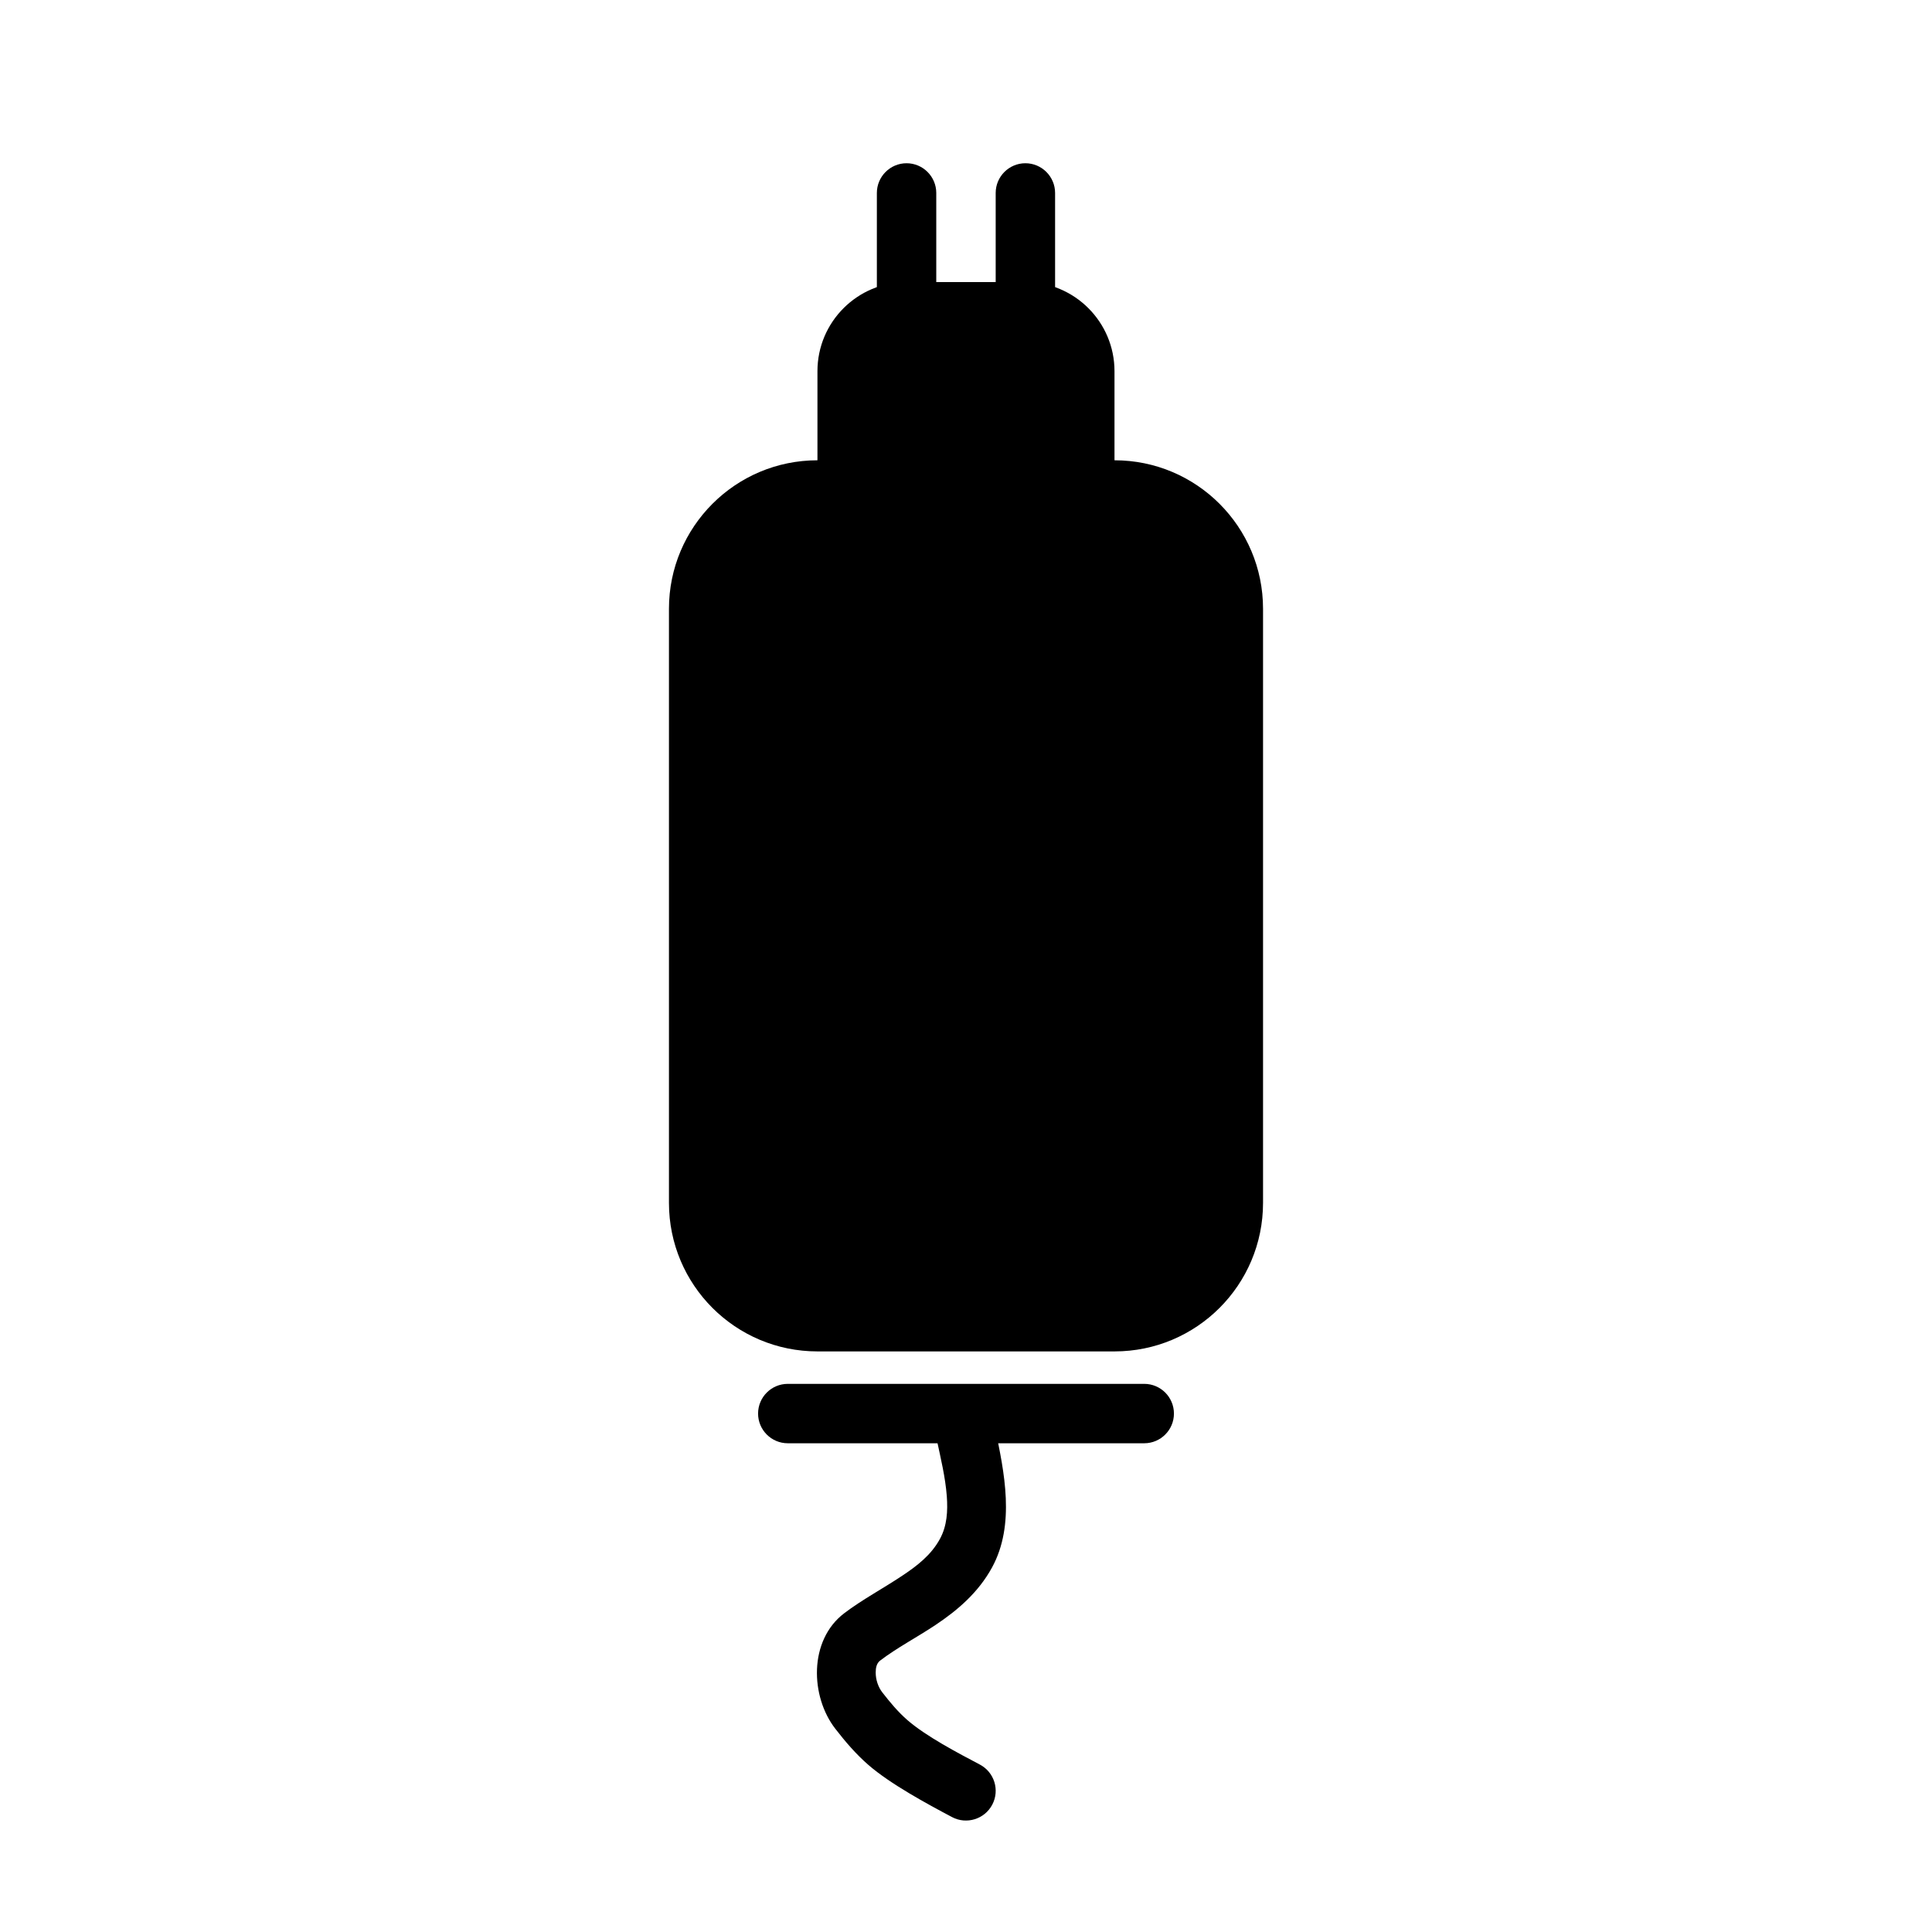
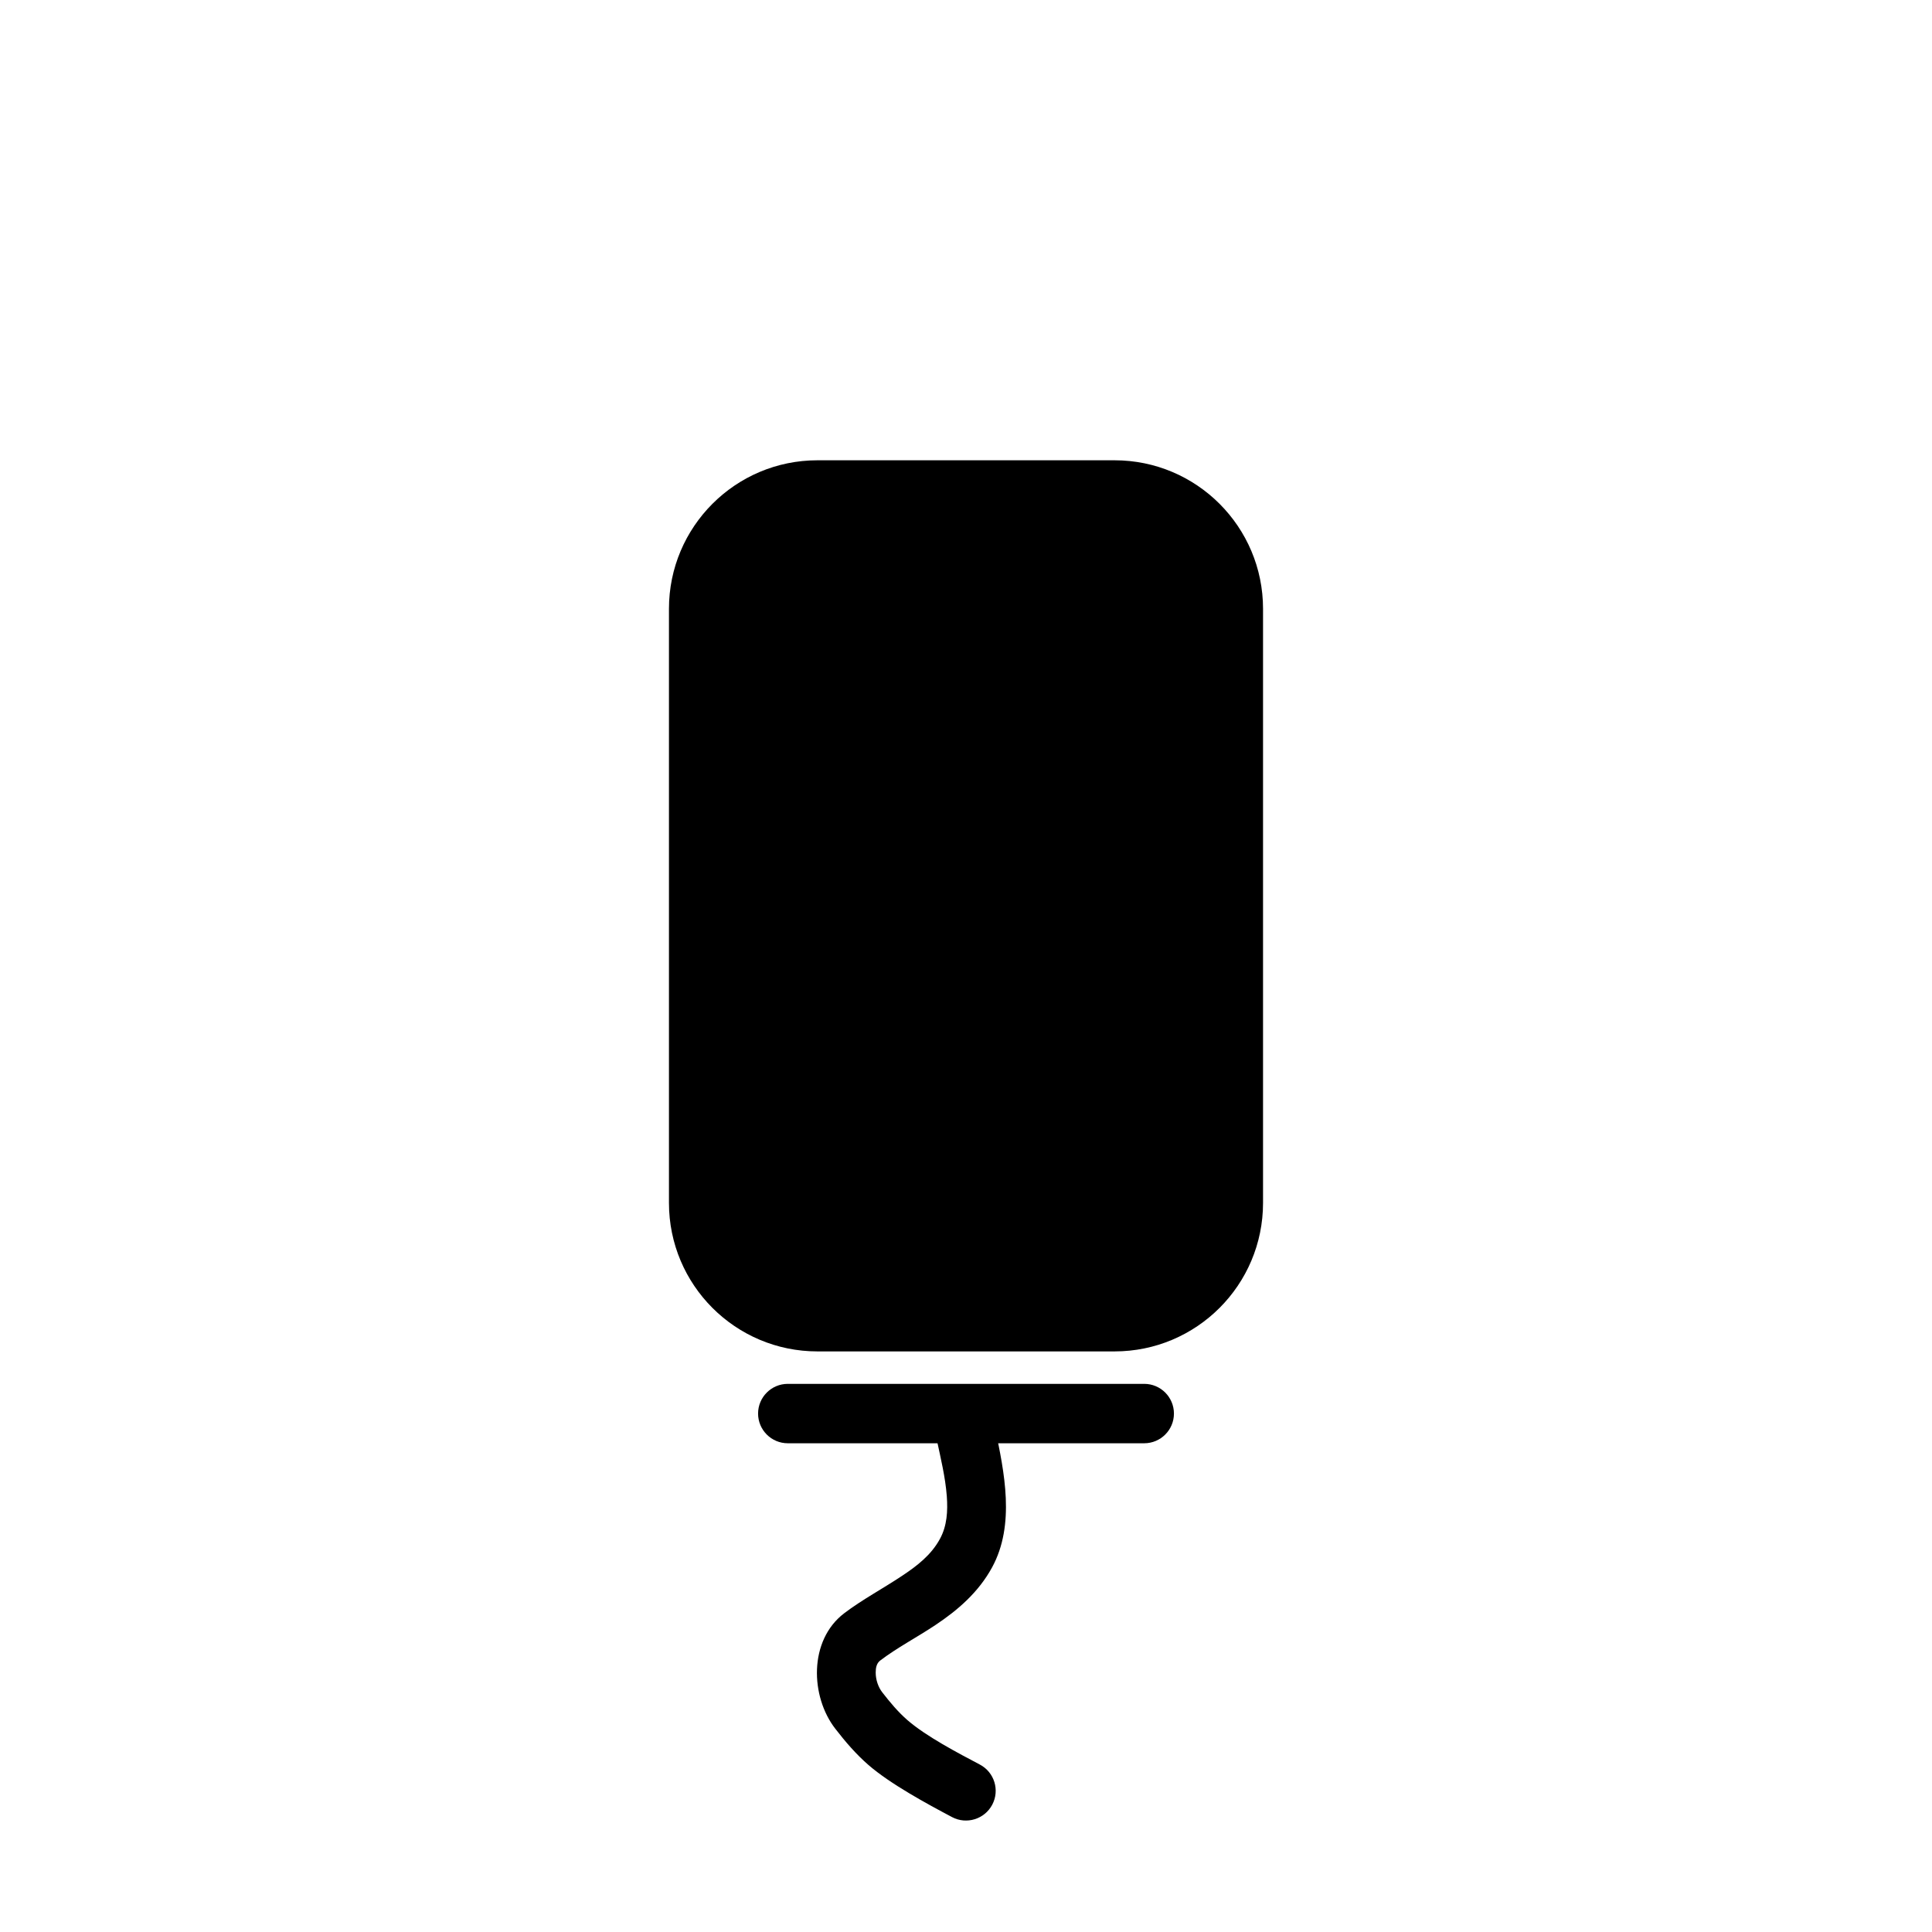
<svg xmlns="http://www.w3.org/2000/svg" fill="#000000" width="800px" height="800px" version="1.1" viewBox="144 144 512 512">
  <g fill-rule="evenodd">
-     <path d="m392.12 226.62v-31.488c0-4.328-3.527-7.871-7.871-7.871s-7.871 3.543-7.871 7.871v31.488c0 4.344 3.527 7.871 7.871 7.871s7.871-3.527 7.871-7.871z" />
-     <path d="m423.61 226.62v-31.488c0-4.328-3.527-7.871-7.871-7.871s-7.871 3.543-7.871 7.871v31.488c0 4.344 3.527 7.871 7.871 7.871s7.871-3.527 7.871-7.871z" />
    <path d="m392.3 525.75c0.977 4.613 2.234 9.699 2.613 14.77 0.285 3.906 0.078 7.84-1.828 11.32-2.312 4.25-6.031 7.117-9.965 9.73-5.117 3.418-10.66 6.359-15.383 9.949-9.492 7.211-8.973 22.105-2.379 30.605 2.66 3.449 5.527 6.785 8.816 9.637 5.777 5.008 15.445 10.25 22.137 13.793 3.84 2.031 8.613 0.551 10.645-3.289 2.031-3.84 0.566-8.598-3.273-10.629-5.777-3.055-14.199-7.445-19.191-11.777-2.504-2.172-4.644-4.754-6.676-7.367-1.102-1.418-1.746-3.371-1.746-5.258 0-1.18 0.203-2.426 1.195-3.18 4.473-3.402 9.73-6.141 14.578-9.367 6.062-4.031 11.492-8.754 15.066-15.305 6.188-11.336 3.242-25.332 0.789-36.887-0.898-4.25-5.086-6.977-9.336-6.062-4.25 0.898-6.957 5.086-6.062 9.32z" />
    <path d="m360.64 265.98c-21.742 0-39.359 17.633-39.359 39.359v157.44c0 21.742 17.617 39.359 39.359 39.359h78.719c21.742 0 39.359-17.617 39.359-39.359v-157.44c0-21.727-17.617-39.359-39.359-39.359h-78.719z" />
-     <path d="m384.25 218.75c-13.035 0-23.617 10.578-23.617 23.617v31.488c0 4.359 3.527 7.871 7.871 7.871h62.977c4.344 0 7.871-3.512 7.871-7.871v-31.488c0-13.035-10.578-23.617-23.617-23.617h-31.488z" />
    <path d="m352.77 526.48h94.465c4.344 0 7.871-3.527 7.871-7.871s-3.527-7.871-7.871-7.871h-94.465c-4.344 0-7.871 3.527-7.871 7.871s3.527 7.871 7.871 7.871z" />
  </g>
</svg>